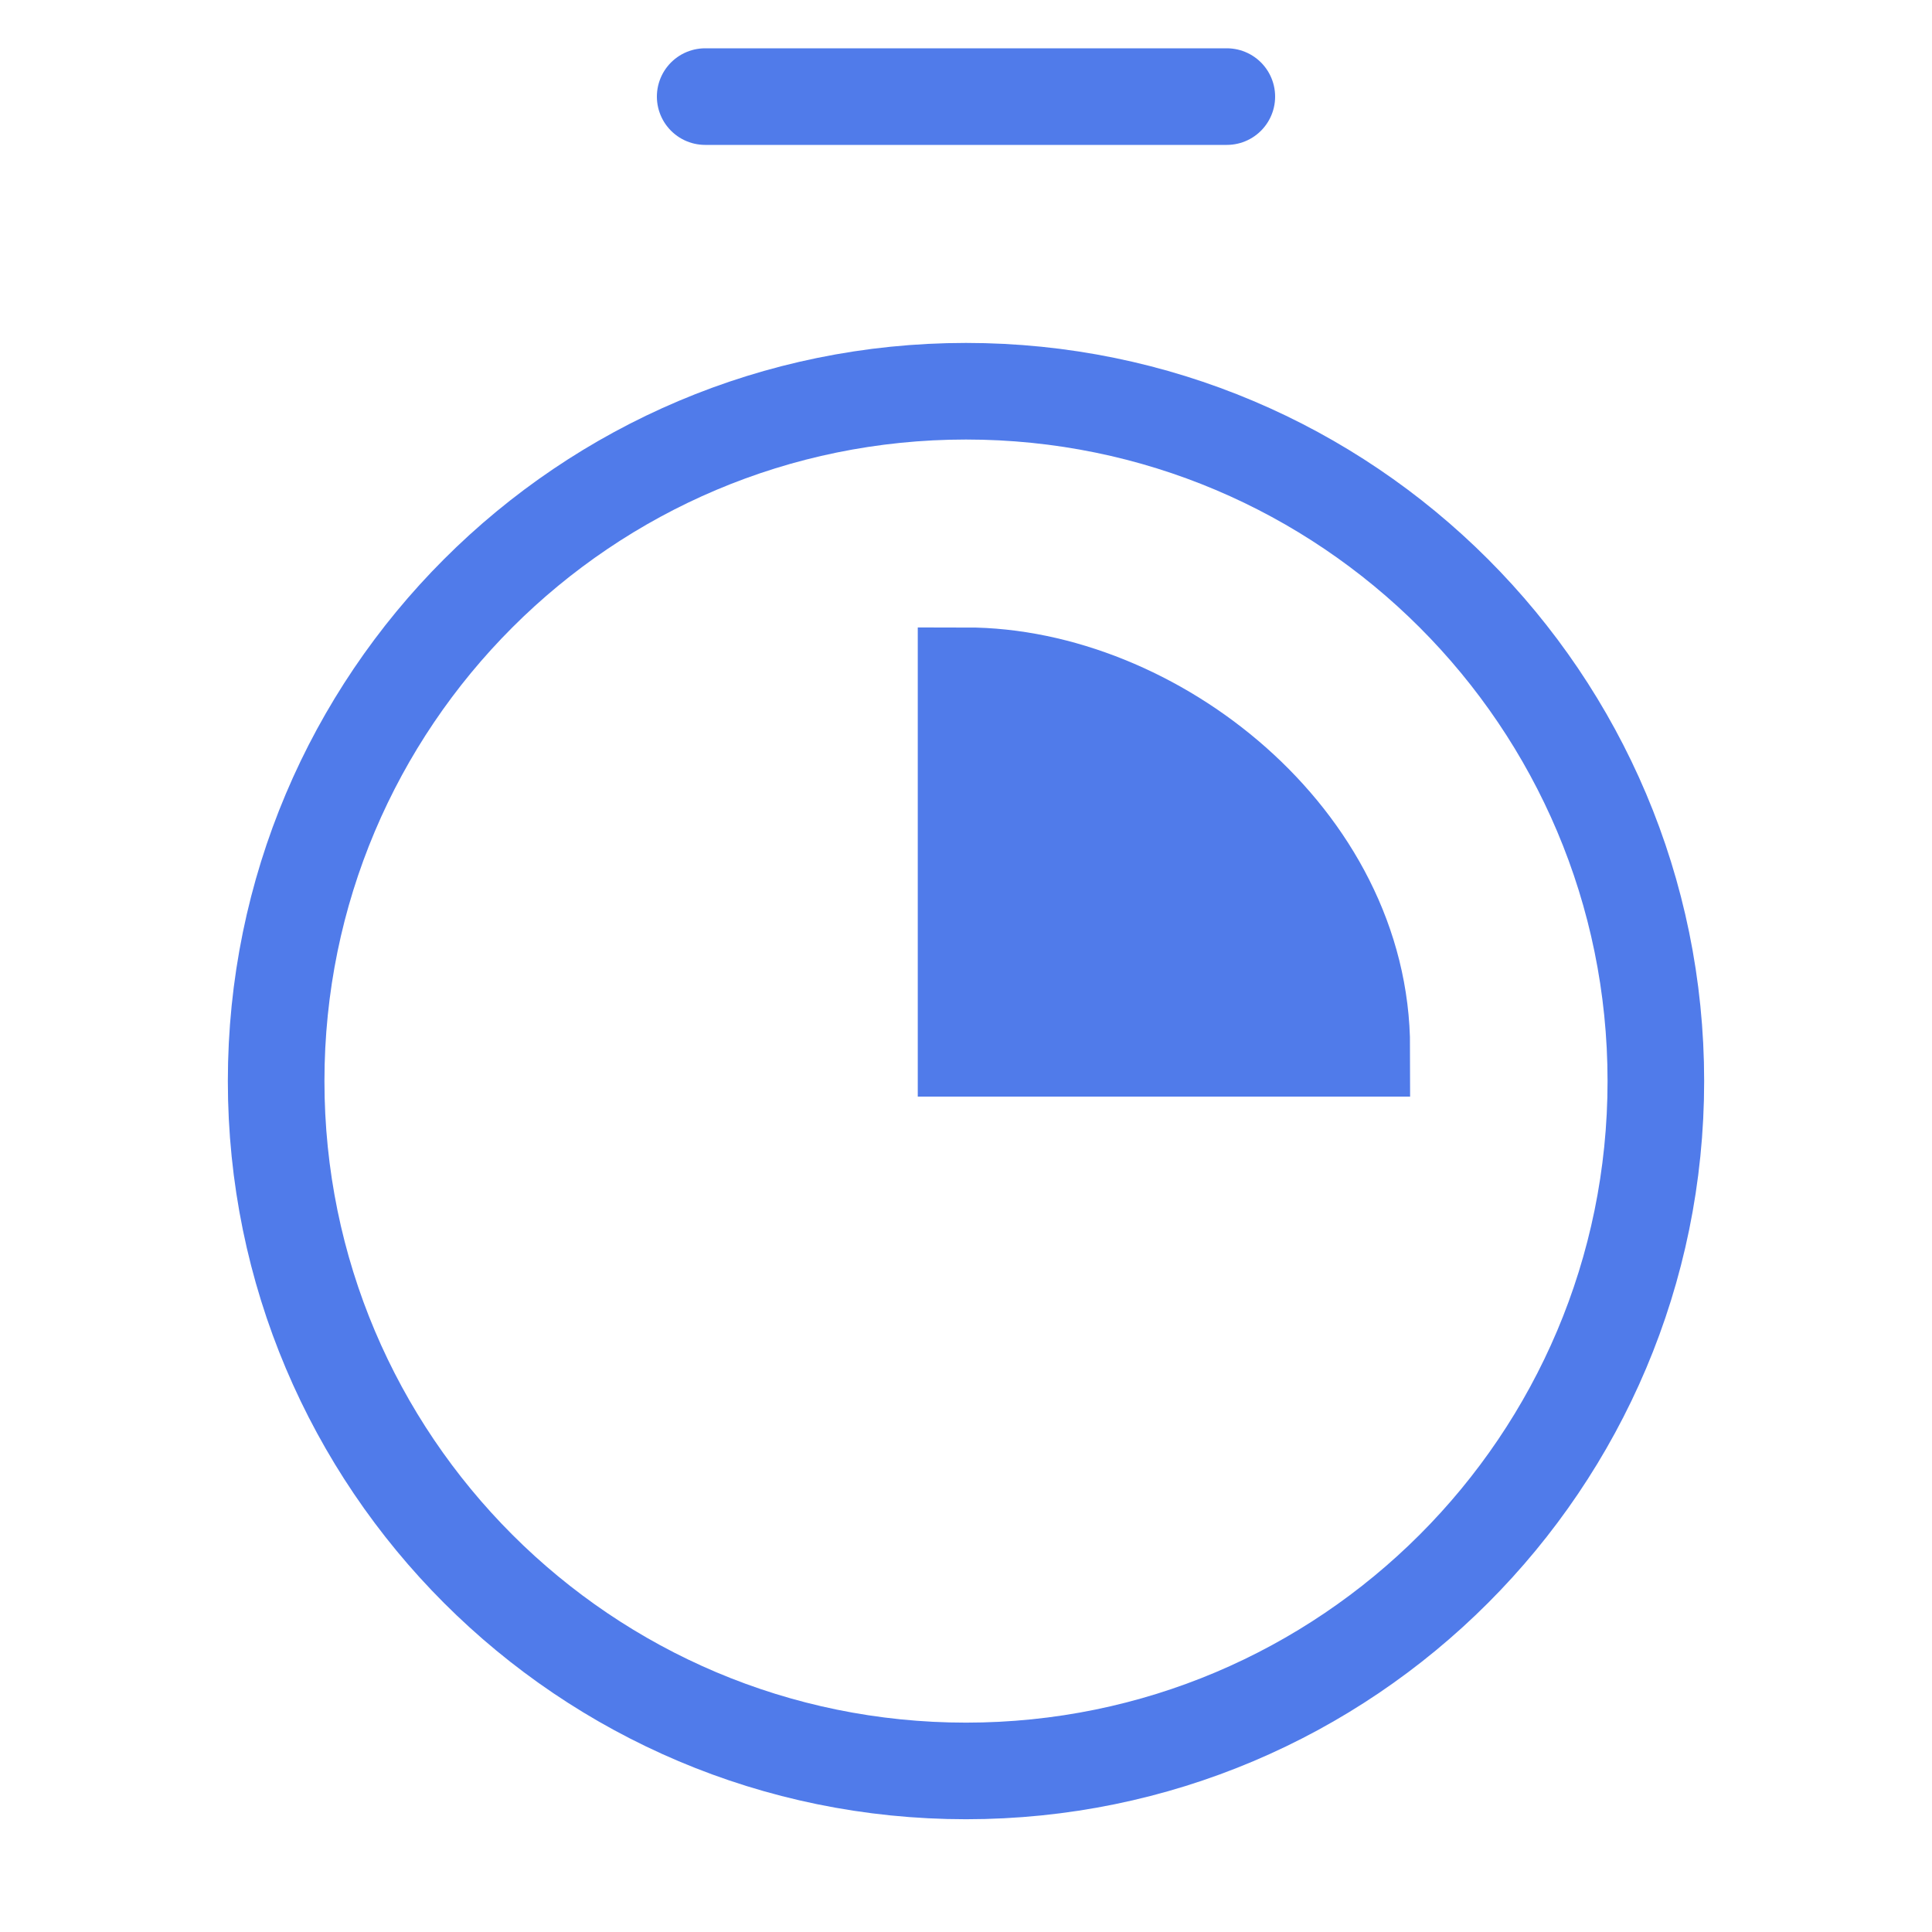
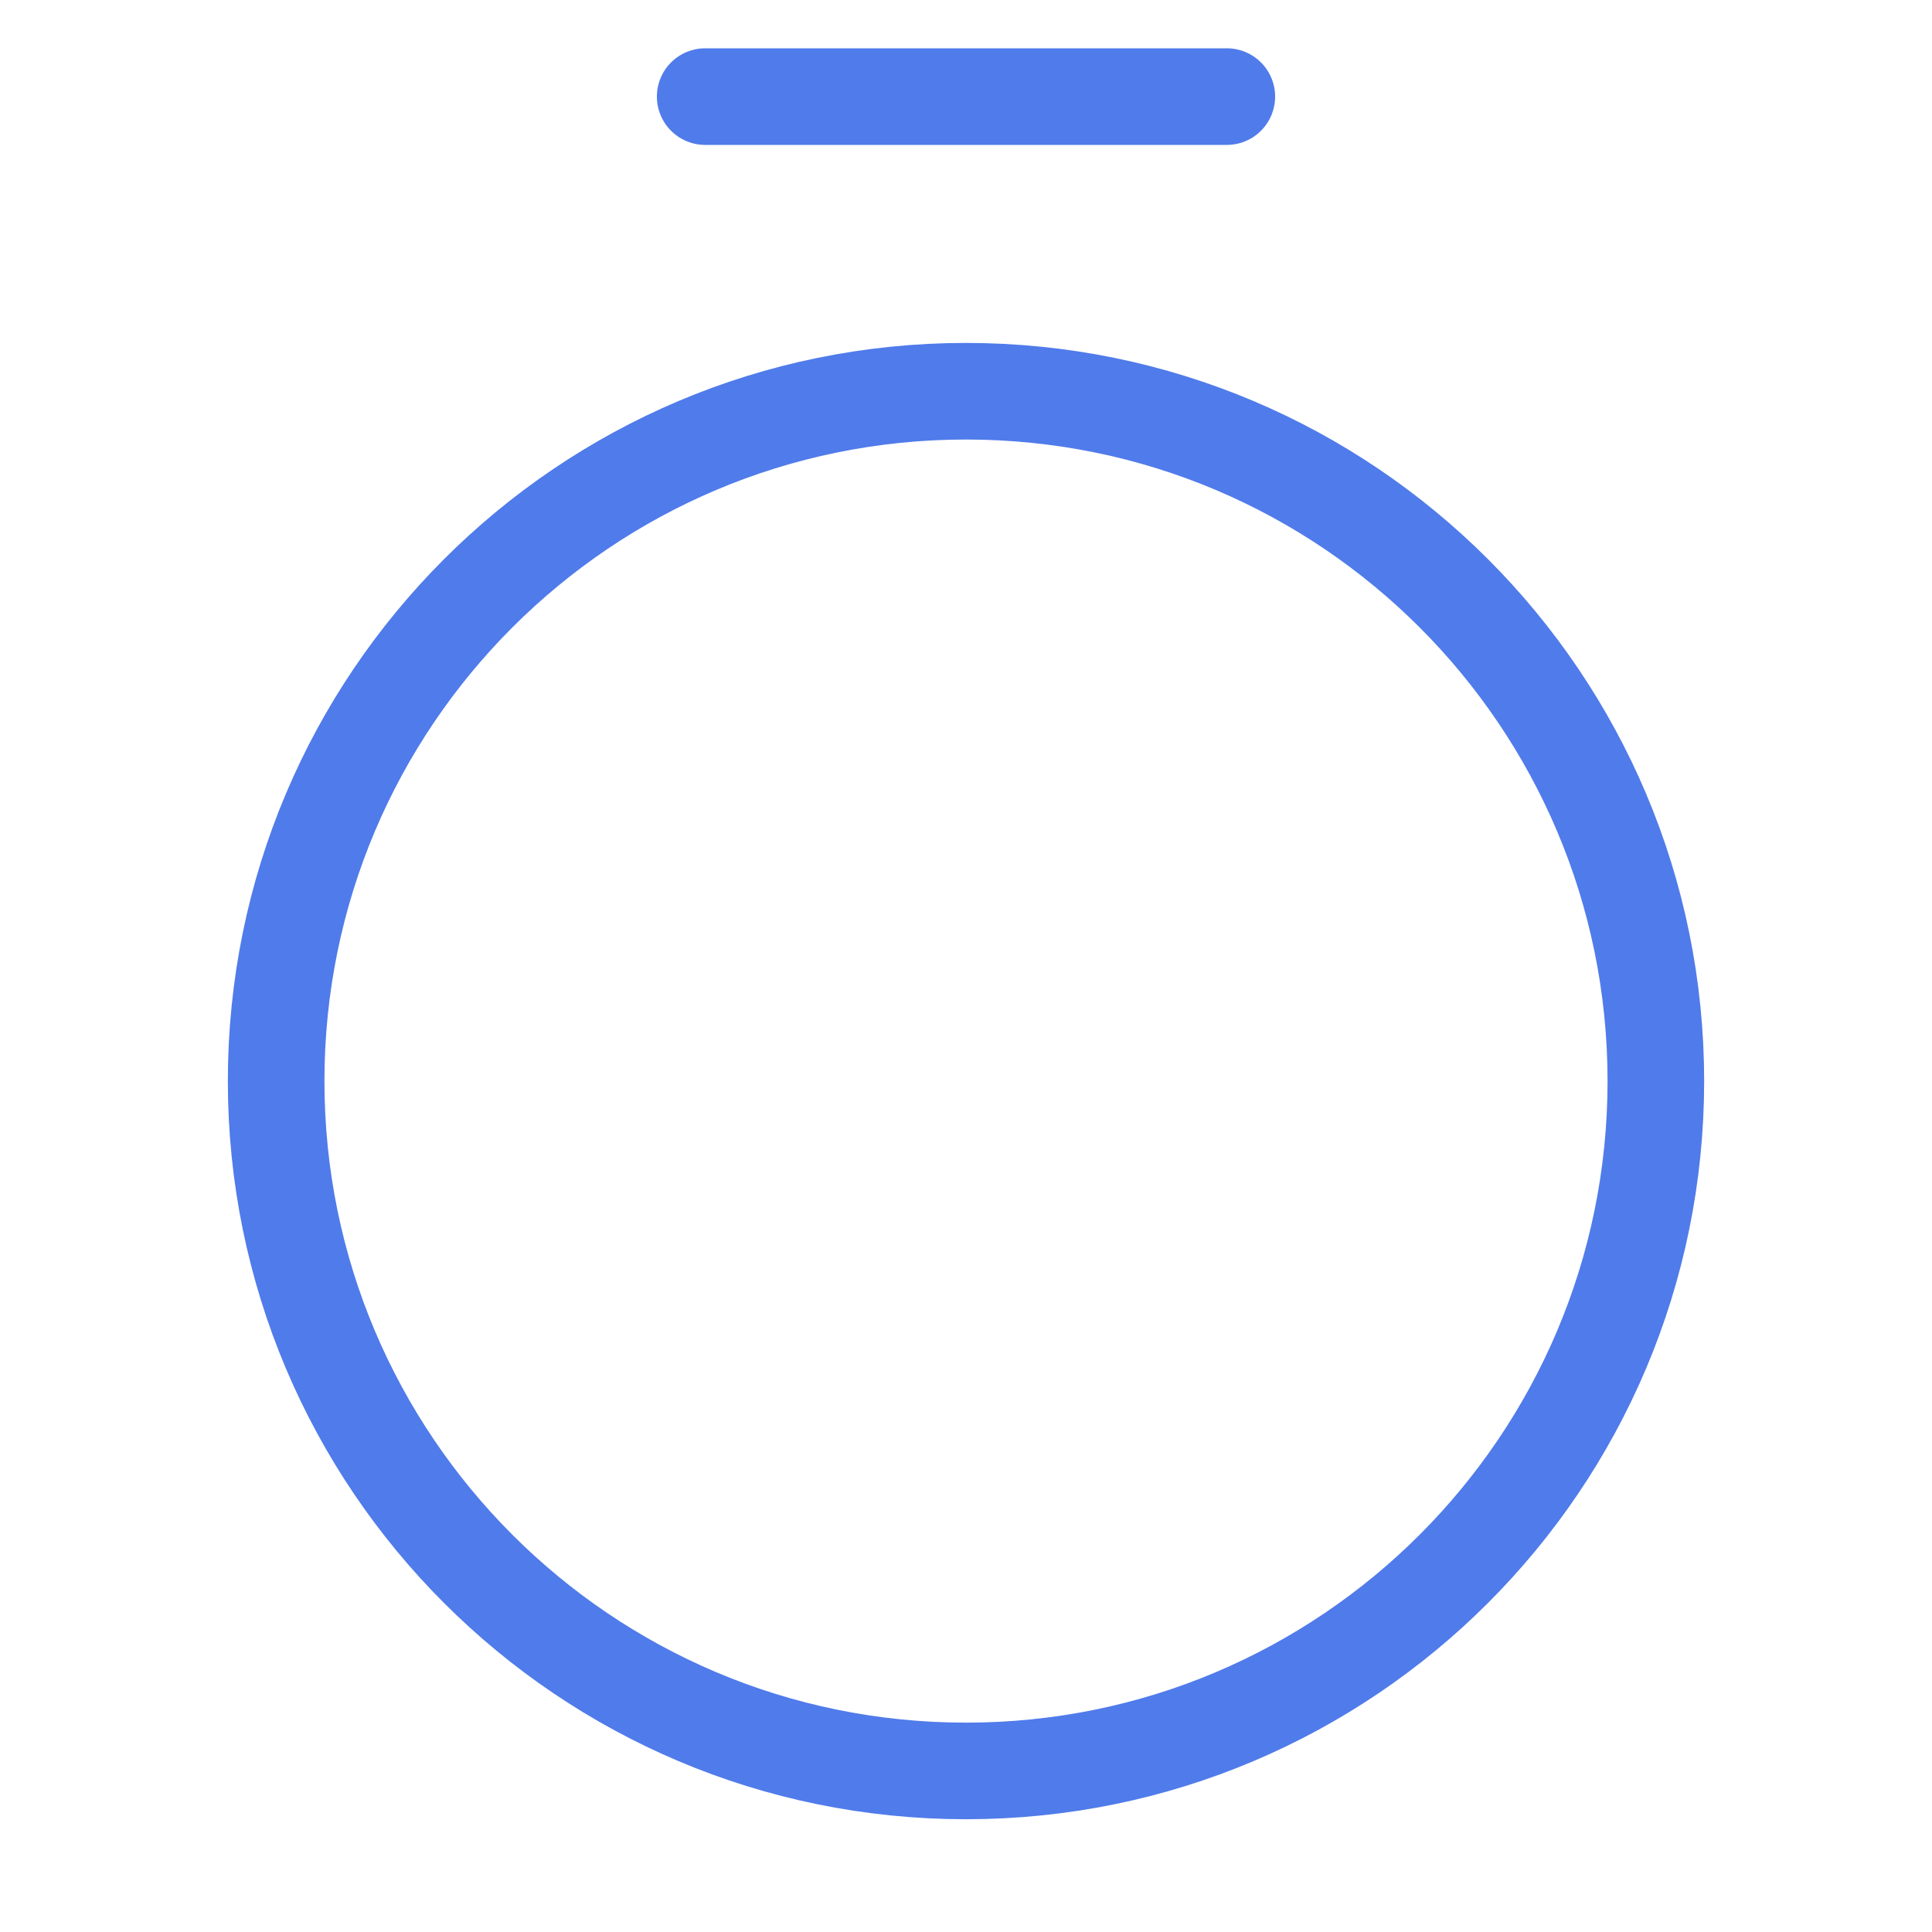
<svg xmlns="http://www.w3.org/2000/svg" width="30" height="30" viewBox="0 0 30 30" fill="none">
  <path d="M10.95 1.5H19.05" stroke="#507BEA" stroke-width="1.5" stroke-linecap="round" stroke-linejoin="round" />
  <path d="M15 27.499C20.916 27.499 25.712 22.703 25.712 16.787C25.712 10.871 20.916 6.075 15 6.075C9.084 6.075 4.288 10.871 4.288 16.787C4.288 22.703 9.084 27.499 15 27.499Z" stroke="#507BEA" stroke-width="1.5" stroke-linecap="round" stroke-linejoin="round" />
-   <path d="M15.001 10.493C17.893 10.493 21.146 13.024 21.146 16.278C19.411 16.278 15.001 16.278 15.001 16.278C15.001 16.278 15.001 12.229 15.001 10.493Z" fill="#507BEA" stroke="#507BEA" stroke-width="1.5" stroke-linecap="round" />
</svg>